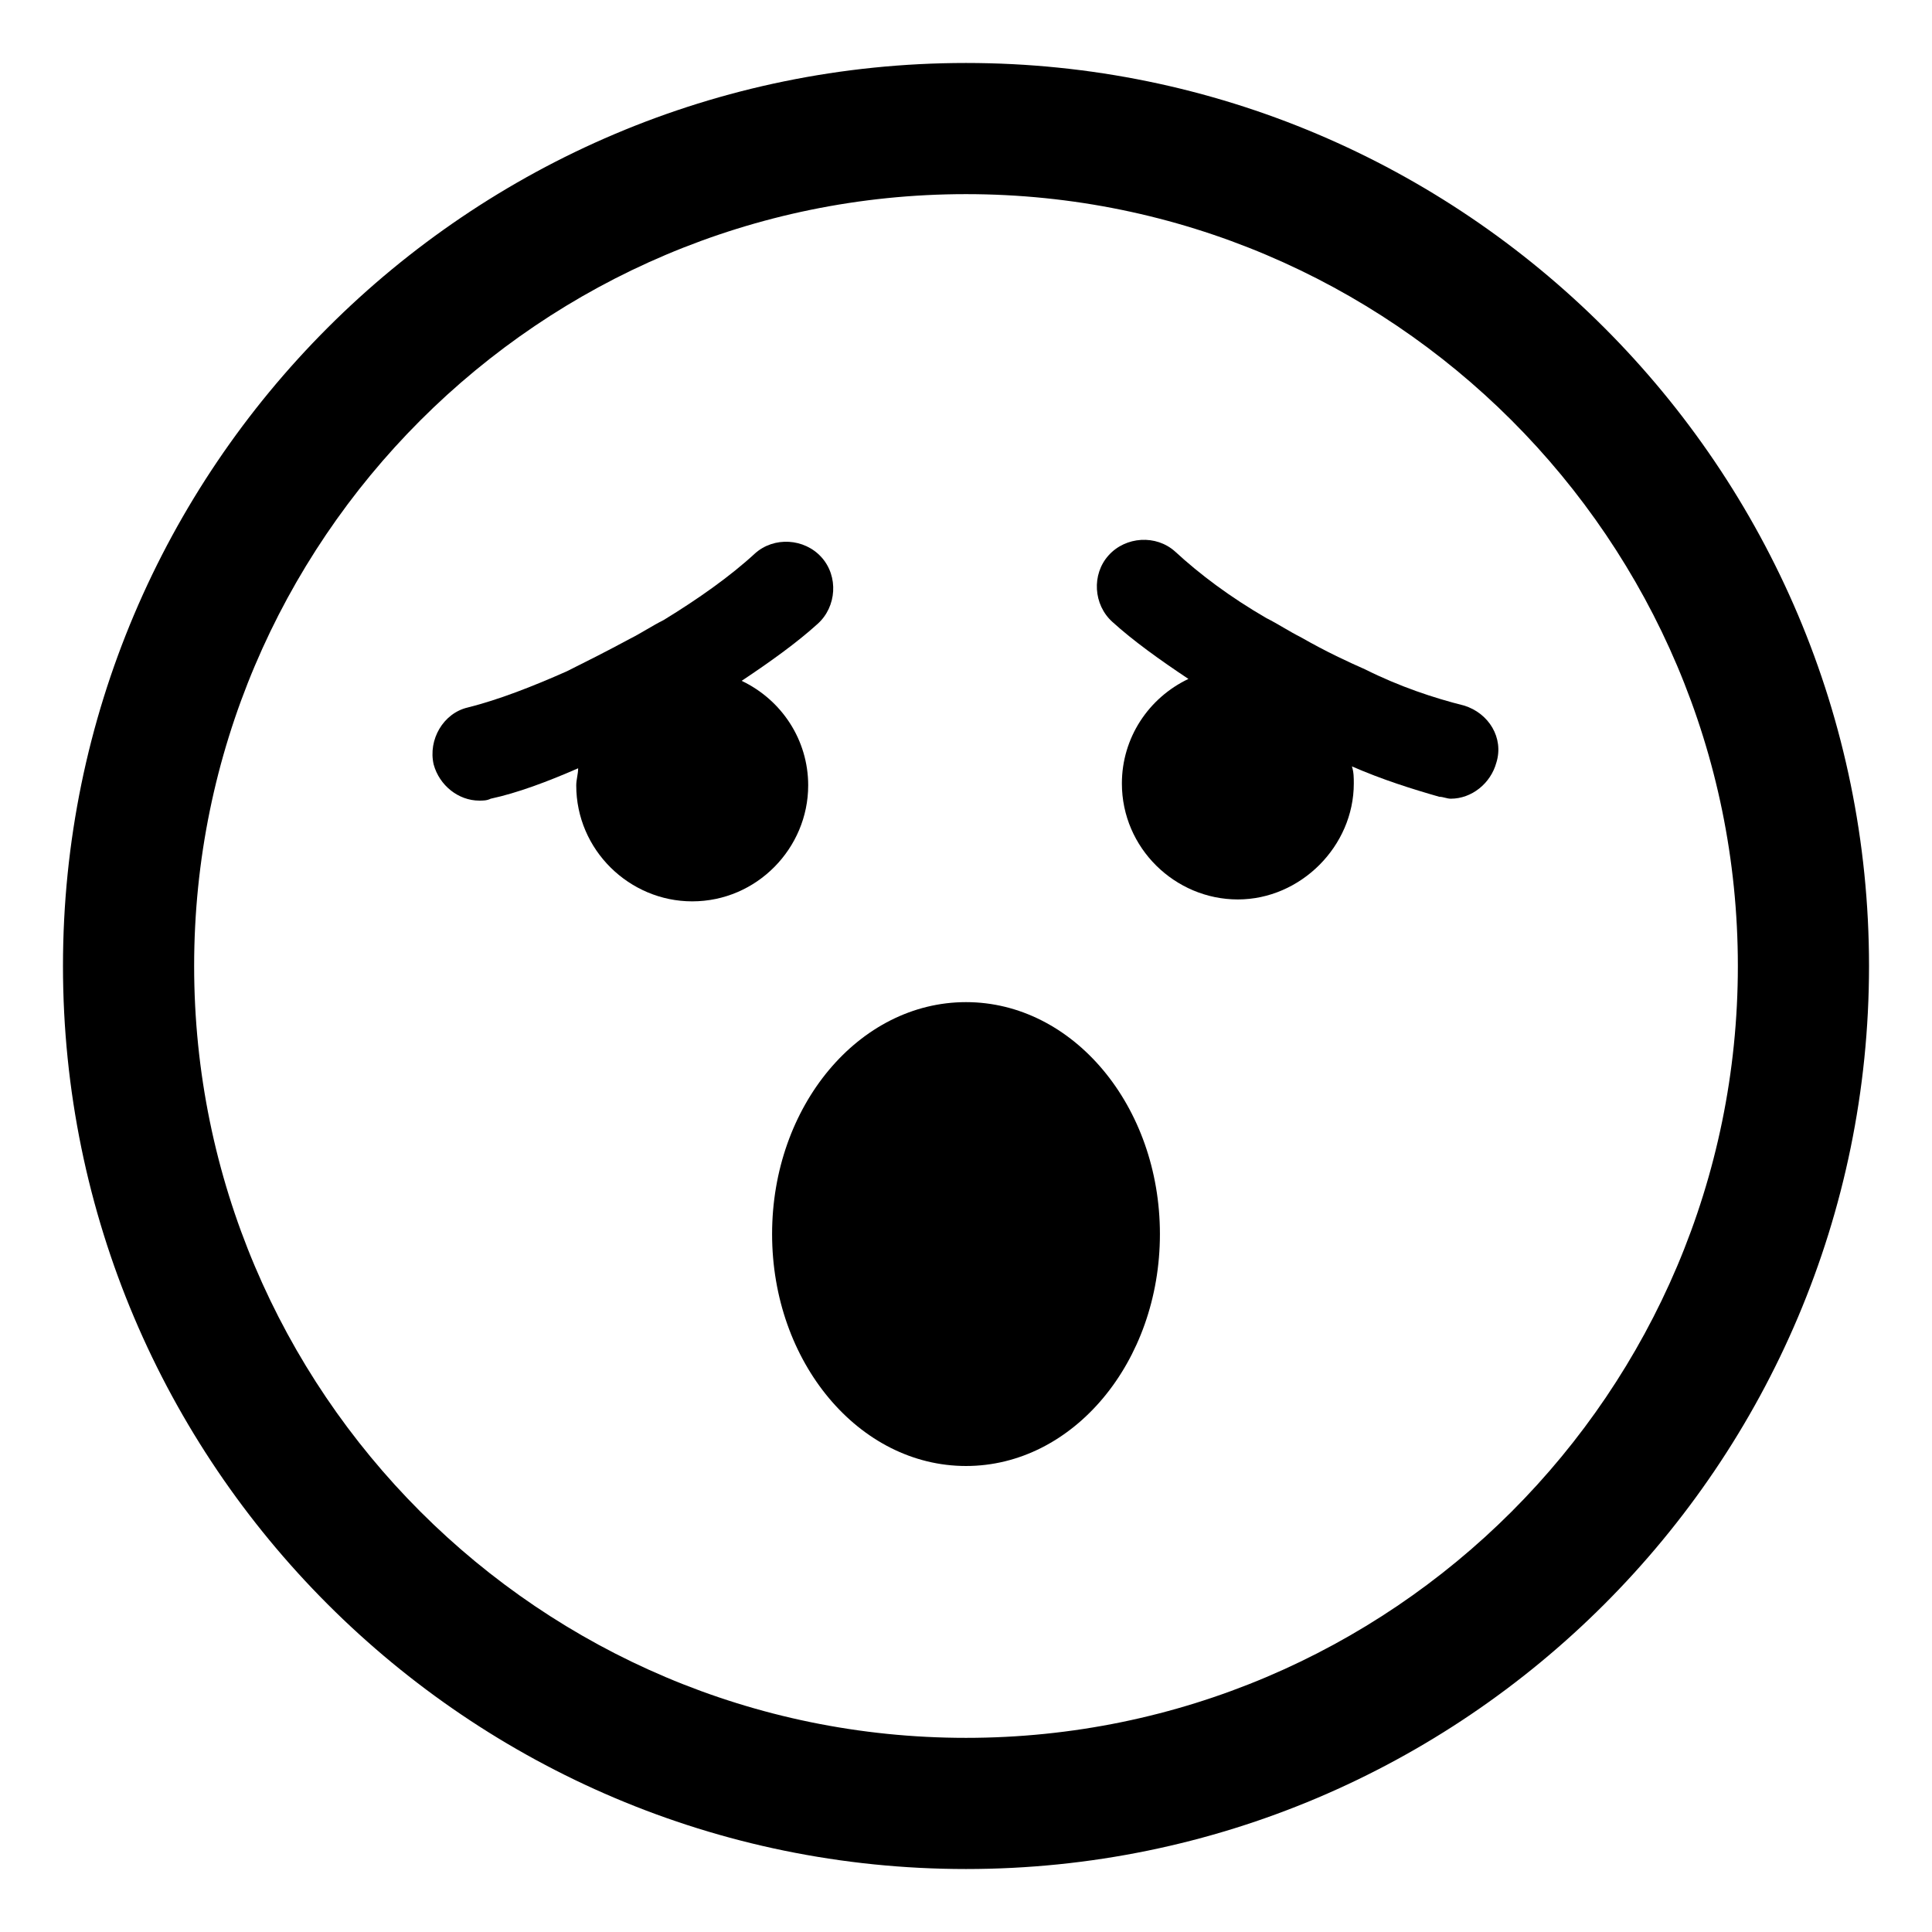
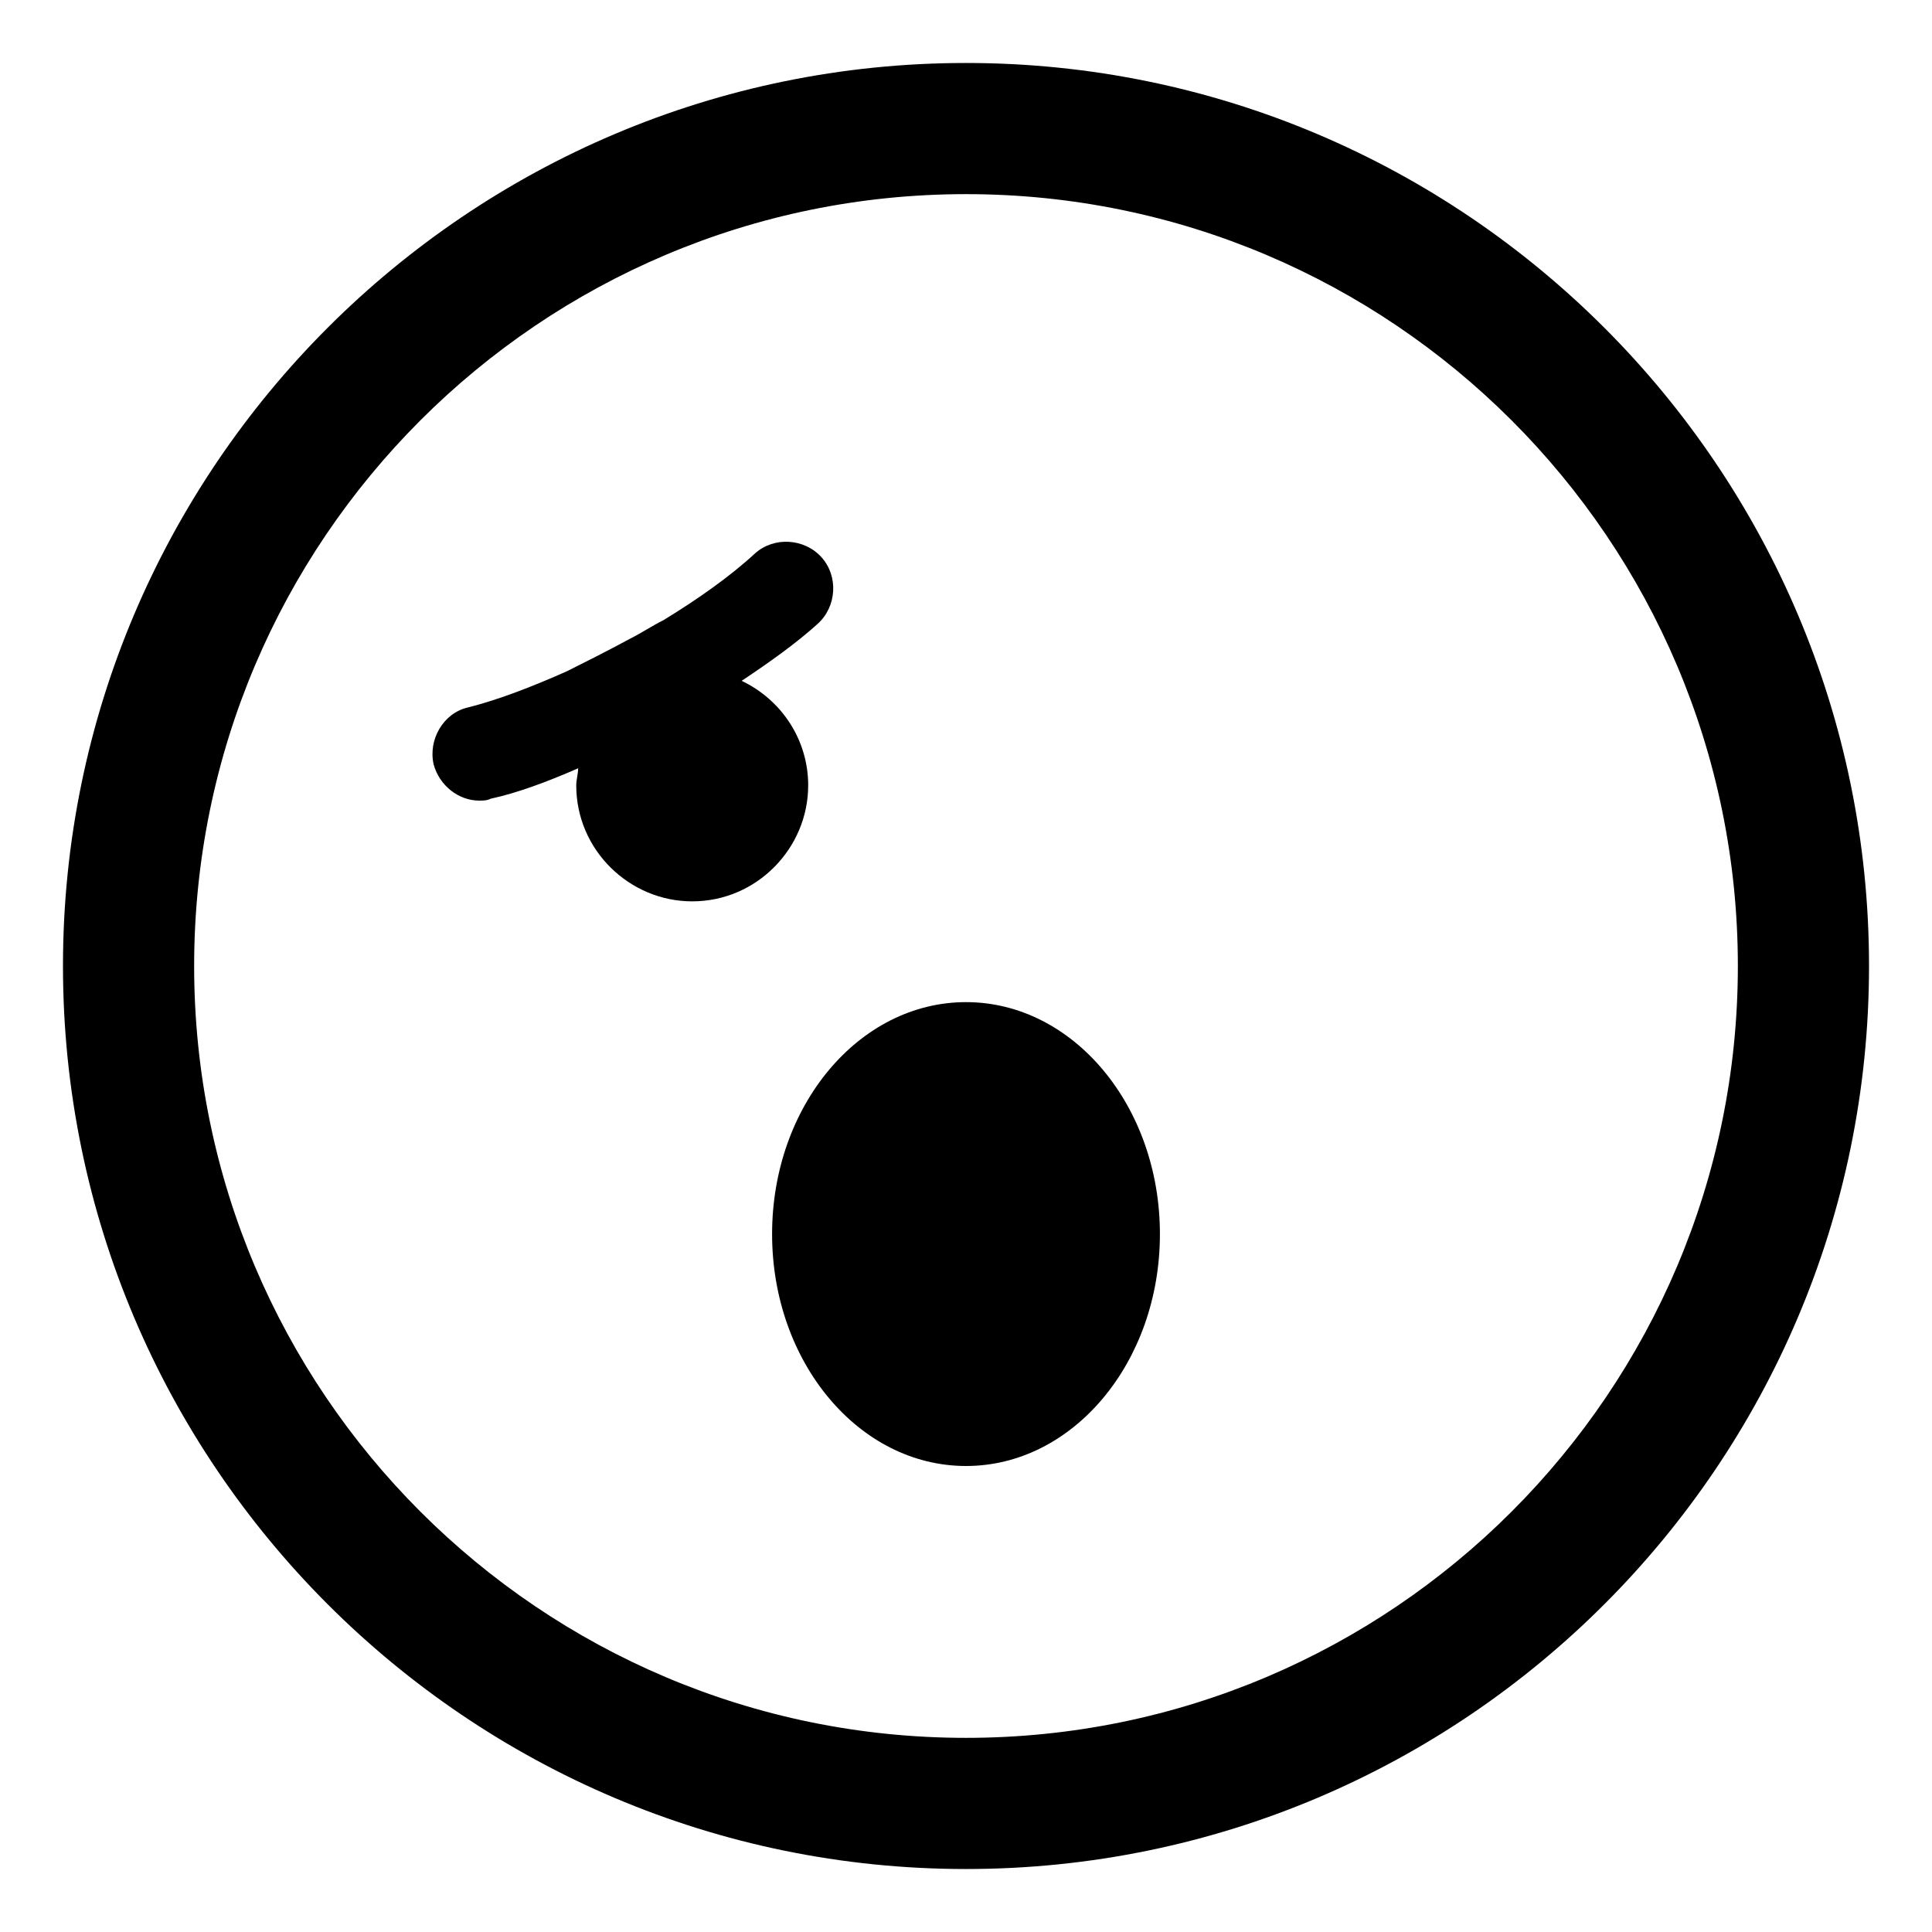
<svg xmlns="http://www.w3.org/2000/svg" fill="#000000" width="800px" height="800px" version="1.1" viewBox="144 144 512 512">
  <g>
    <path d="m400 160.69c-132 0-239.31 107.31-239.31 239.31 0 132 107.31 239.31 239.31 239.31 132 0 239.31-107.31 239.31-239.31 0-132-107.31-239.31-239.31-239.31zm0 443.86c-112.86 0-204.55-91.695-204.55-204.55 0-112.86 91.691-204.55 204.55-204.55 112.85 0 204.55 91.691 204.55 204.55 0 112.85-91.695 204.55-204.55 204.55z" />
-     <path d="m358.18 352.14c0-12.09-7.055-22.672-17.633-27.711 7.559-5.039 14.609-10.078 20.152-15.113 5.039-4.535 5.543-12.594 1.008-17.633-4.535-5.039-12.594-5.543-17.633-1.008-6.551 6.047-15.113 12.09-24.184 17.633-3.023 1.512-6.047 3.527-9.07 5.039-6.551 3.527-11.586 6.047-16.625 8.562-9.07 4.031-18.137 7.559-26.199 9.574-6.551 1.512-10.578 8.566-9.07 15.113 1.512 5.543 6.551 9.574 12.09 9.574 1.008 0 2.016 0 3.023-0.504 7.055-1.512 15.113-4.535 23.176-8.062 0 1.512-0.504 3.023-0.504 4.535 0 17.129 14.105 30.73 30.73 30.73 17.133 0 30.738-14.105 30.738-30.73z" />
-     <path d="m532 330.98c-8.062-2.016-17.129-5.039-26.199-9.574-4.535-2.016-10.078-4.535-17.129-8.566-3.023-1.512-6.047-3.527-9.07-5.039-9.574-5.543-17.633-11.586-24.184-17.633-5.039-4.535-13.098-4.031-17.633 1.008s-4.031 13.098 1.008 17.633c5.543 5.039 12.594 10.078 20.152 15.113-10.578 5.039-17.633 15.617-17.633 27.711 0 17.129 14.105 30.73 30.73 30.73s30.73-14.105 30.73-30.73c0-1.512 0-3.023-0.504-4.535 8.062 3.527 16.121 6.047 23.176 8.062 1.008 0 2.016 0.504 3.023 0.504 5.543 0 10.578-4.031 12.09-9.574 2.023-6.543-2.008-13.094-8.559-15.109z" />
+     <path d="m358.18 352.14c0-12.09-7.055-22.672-17.633-27.711 7.559-5.039 14.609-10.078 20.152-15.113 5.039-4.535 5.543-12.594 1.008-17.633-4.535-5.039-12.594-5.543-17.633-1.008-6.551 6.047-15.113 12.09-24.184 17.633-3.023 1.512-6.047 3.527-9.07 5.039-6.551 3.527-11.586 6.047-16.625 8.562-9.07 4.031-18.137 7.559-26.199 9.574-6.551 1.512-10.578 8.566-9.07 15.113 1.512 5.543 6.551 9.574 12.09 9.574 1.008 0 2.016 0 3.023-0.504 7.055-1.512 15.113-4.535 23.176-8.062 0 1.512-0.504 3.023-0.504 4.535 0 17.129 14.105 30.73 30.73 30.73 17.133 0 30.738-14.105 30.738-30.73" />
    <path d="m451.39 471.04c0 33.945-23.008 61.465-51.387 61.465-28.383 0-51.391-27.52-51.391-61.465 0-33.945 23.008-61.465 51.391-61.465 28.379 0 51.387 27.52 51.387 61.465" />
  </g>
</svg>